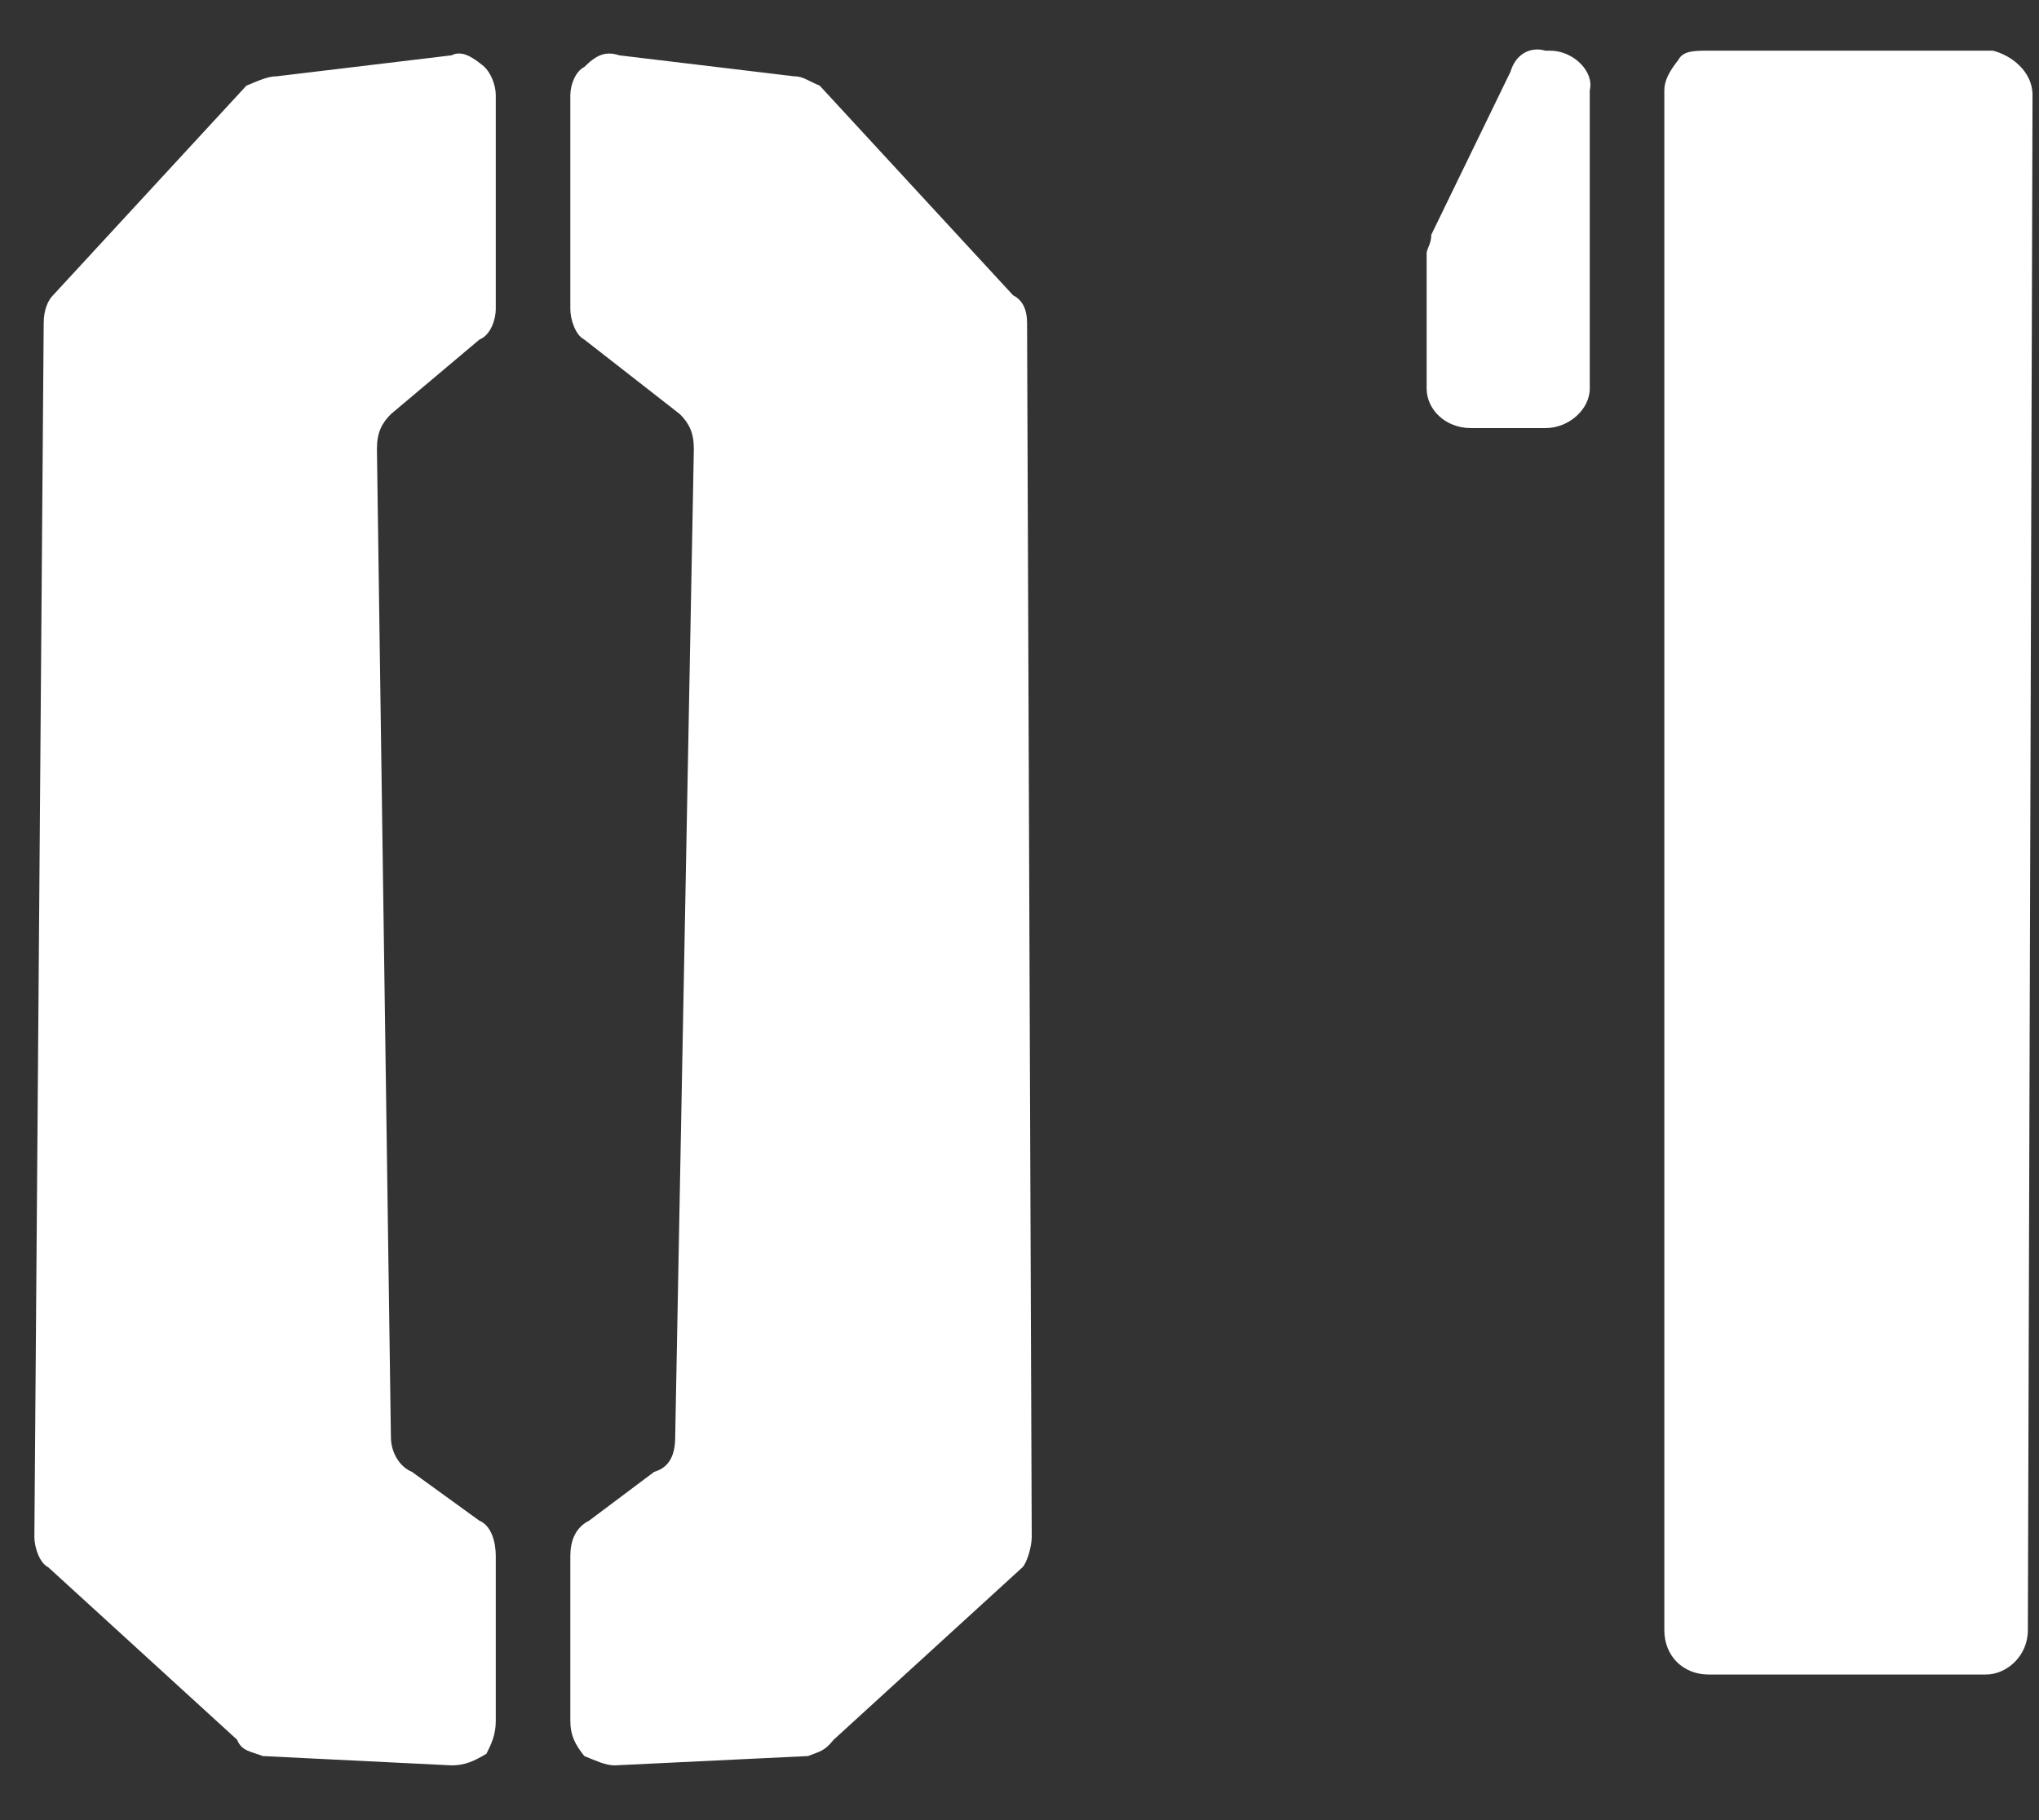
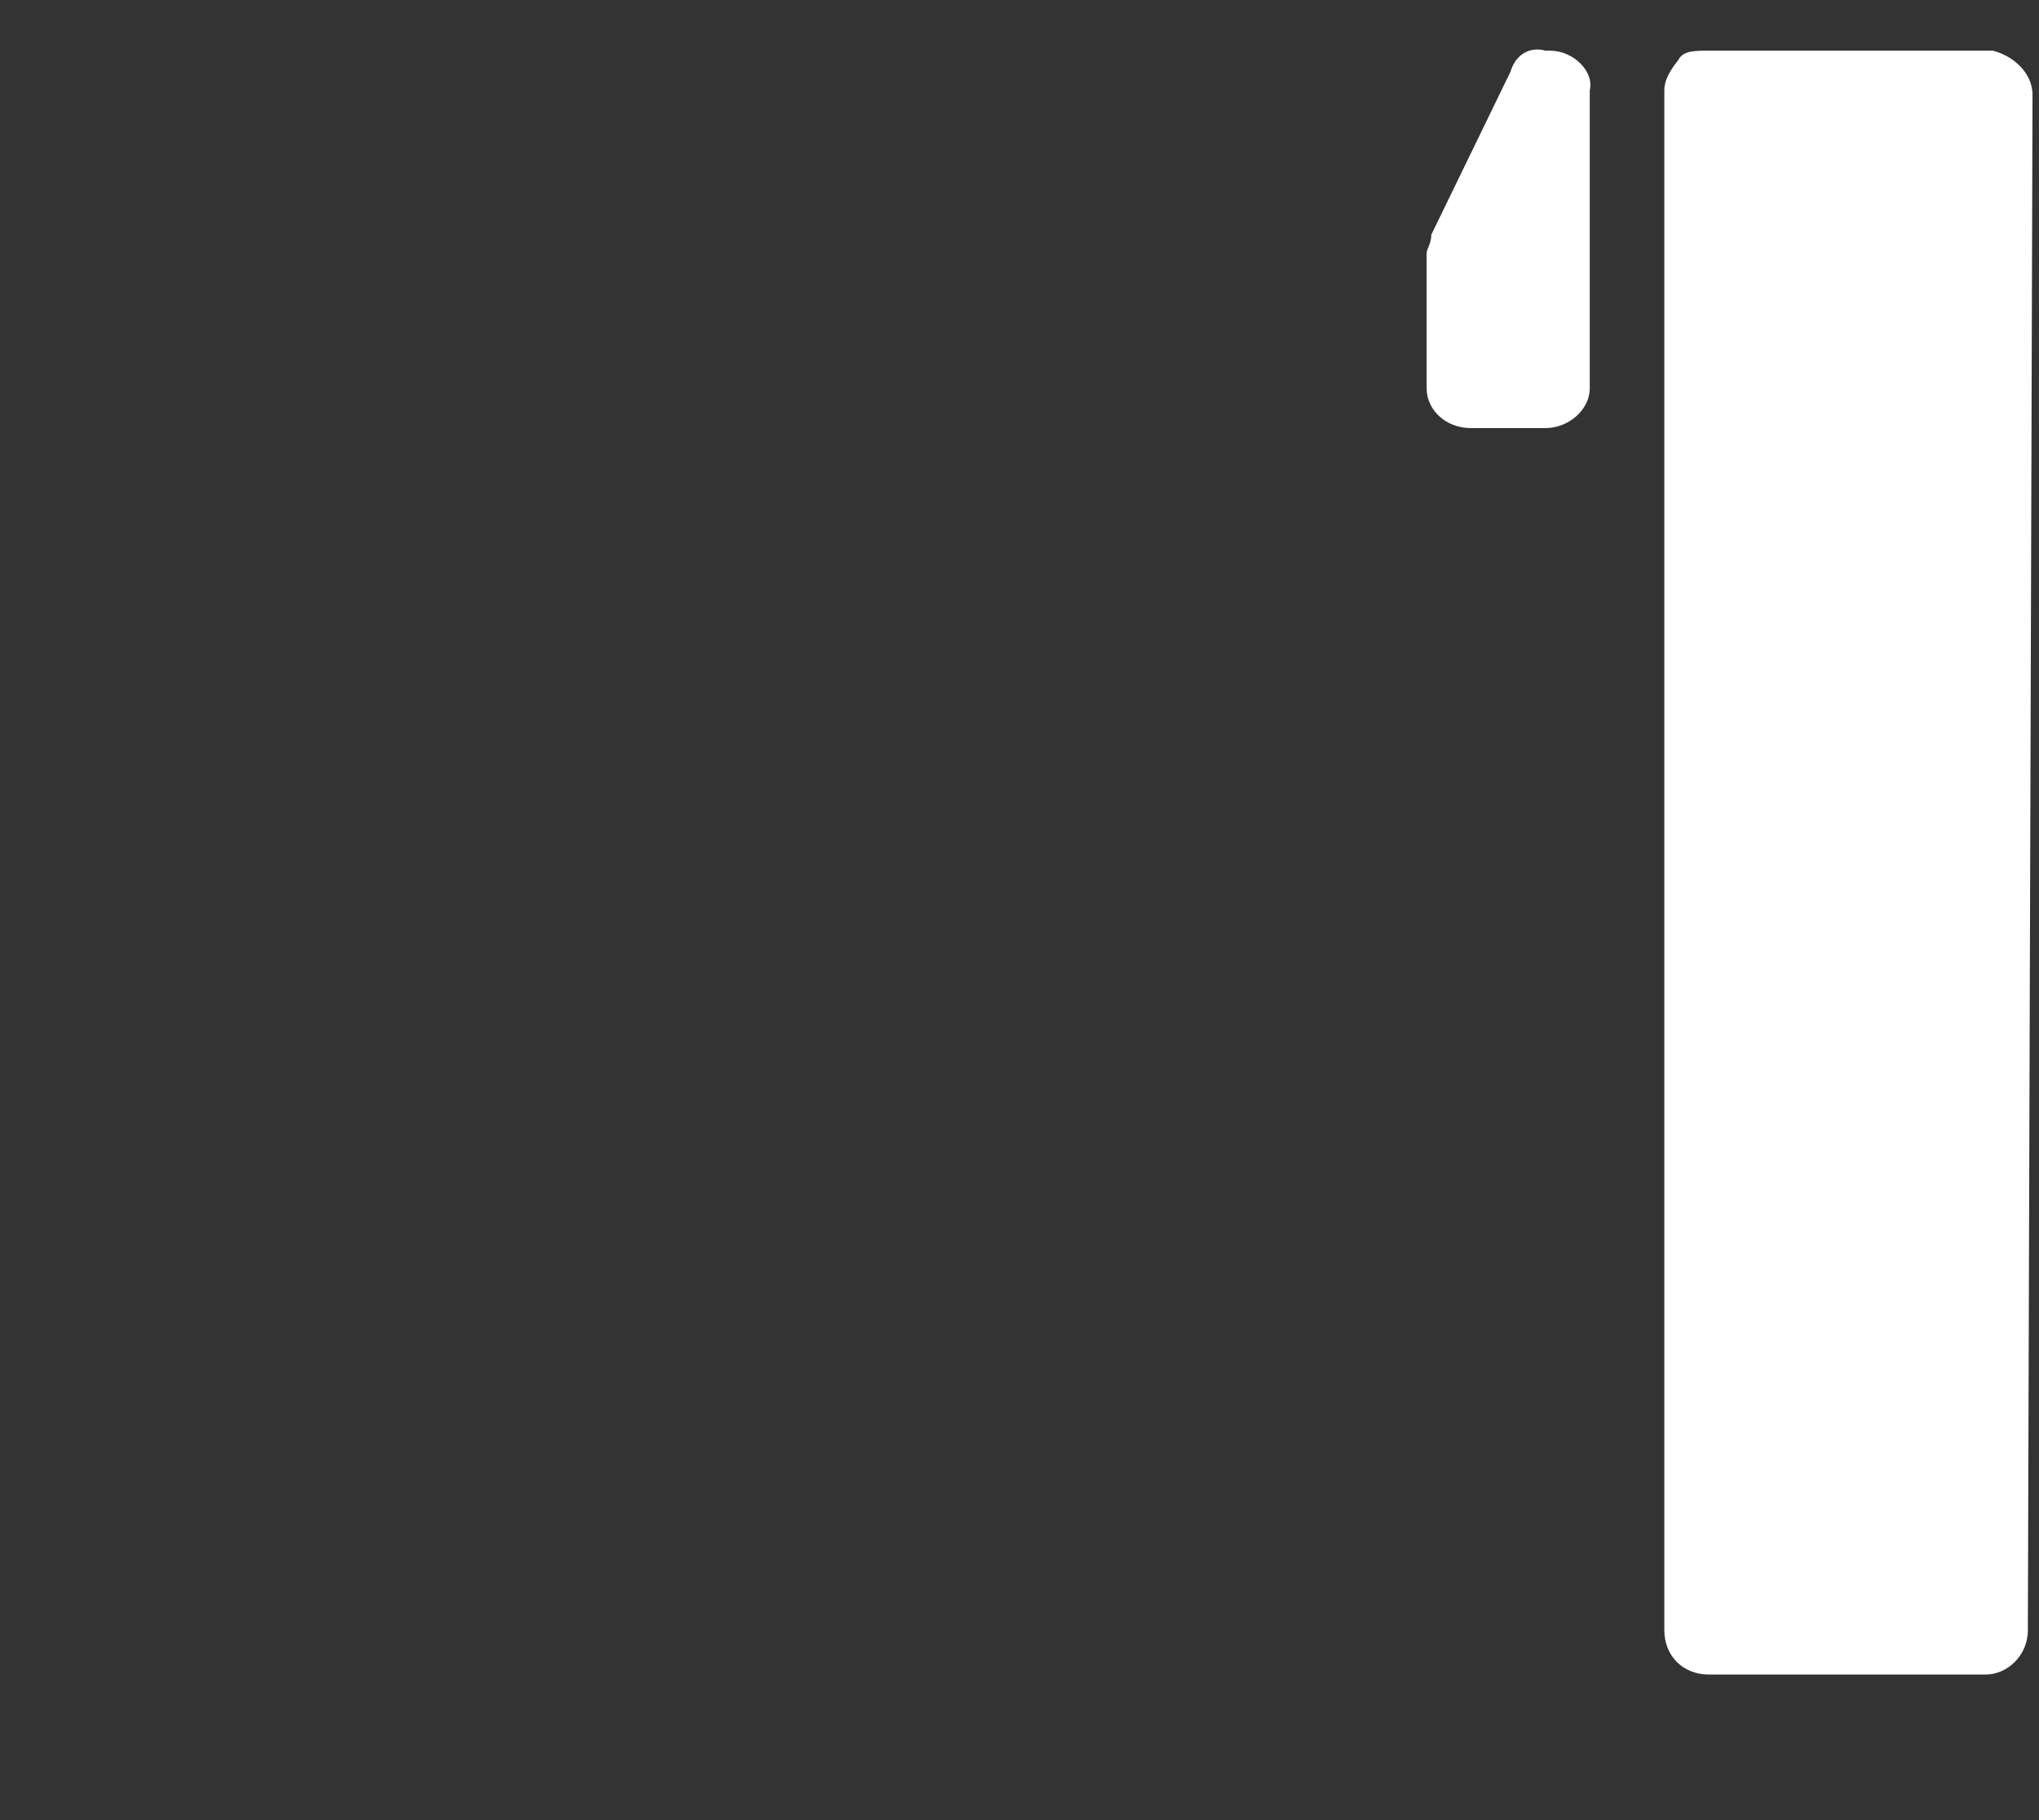
<svg xmlns="http://www.w3.org/2000/svg" width="28" height="25" viewBox="0 0 28 25" fill="none">
  <rect x="0" y="0" width="28" height="25" fill="#333333" stroke="none" />
  <path d="M22.855 22.392V1.24C22.855 1.112 22.919 0.984 23.047 0.824C23.111 0.696 23.271 0.696 23.463 0.696H27.367C27.623 0.76 27.911 0.984 27.911 1.304L27.847 22.392C27.847 22.744 27.559 23 27.271 23H23.463C23.111 23 22.855 22.744 22.855 22.392ZM19.655 3.224L20.743 0.984C20.807 0.76 20.999 0.632 21.223 0.696H21.287C21.607 0.696 21.895 0.984 21.831 1.24V5.336C21.831 5.624 21.543 5.88 21.223 5.88H20.199C19.847 5.88 19.591 5.624 19.591 5.336V3.48C19.591 3.416 19.655 3.352 19.655 3.224Z" fill="white" />
-   <path d="M6.808 1.304V4.248C6.808 4.376 6.744 4.6 6.584 4.664L5.368 5.688C5.24 5.816 5.176 5.944 5.176 6.168L5.368 19.736C5.368 19.96 5.496 20.152 5.656 20.216L6.584 20.888C6.744 20.952 6.808 21.176 6.808 21.368V23.64C6.808 23.832 6.744 23.96 6.68 24.088C6.52 24.184 6.392 24.248 6.2 24.248L3.608 24.12C3.448 24.056 3.32 24.056 3.256 23.896L0.664 21.528C0.536 21.464 0.472 21.24 0.472 21.112L0.6 4.44C0.6 4.248 0.664 4.12 0.728 4.056L3.384 1.176C3.544 1.112 3.672 1.048 3.8 1.048L6.2 0.76C6.328 0.696 6.456 0.76 6.616 0.888C6.744 0.984 6.808 1.176 6.808 1.304ZM7.832 4.248V1.304C7.832 1.176 7.896 0.984 8.024 0.92C8.184 0.76 8.312 0.696 8.504 0.76L10.904 1.048C11.032 1.048 11.096 1.112 11.256 1.176L13.912 4.056C14.04 4.12 14.104 4.248 14.104 4.44L14.168 21.112C14.168 21.24 14.104 21.464 14.04 21.528L11.448 23.896C11.32 24.056 11.256 24.056 11.096 24.12L8.44 24.248C8.312 24.248 8.184 24.184 8.024 24.12C7.896 23.96 7.832 23.832 7.832 23.64V21.368C7.832 21.176 7.896 20.984 8.088 20.888L8.984 20.216C9.208 20.152 9.272 19.96 9.272 19.736L9.528 6.168C9.528 5.944 9.464 5.816 9.336 5.688L8.024 4.664C7.896 4.6 7.832 4.376 7.832 4.248Z" fill="white" />
</svg>